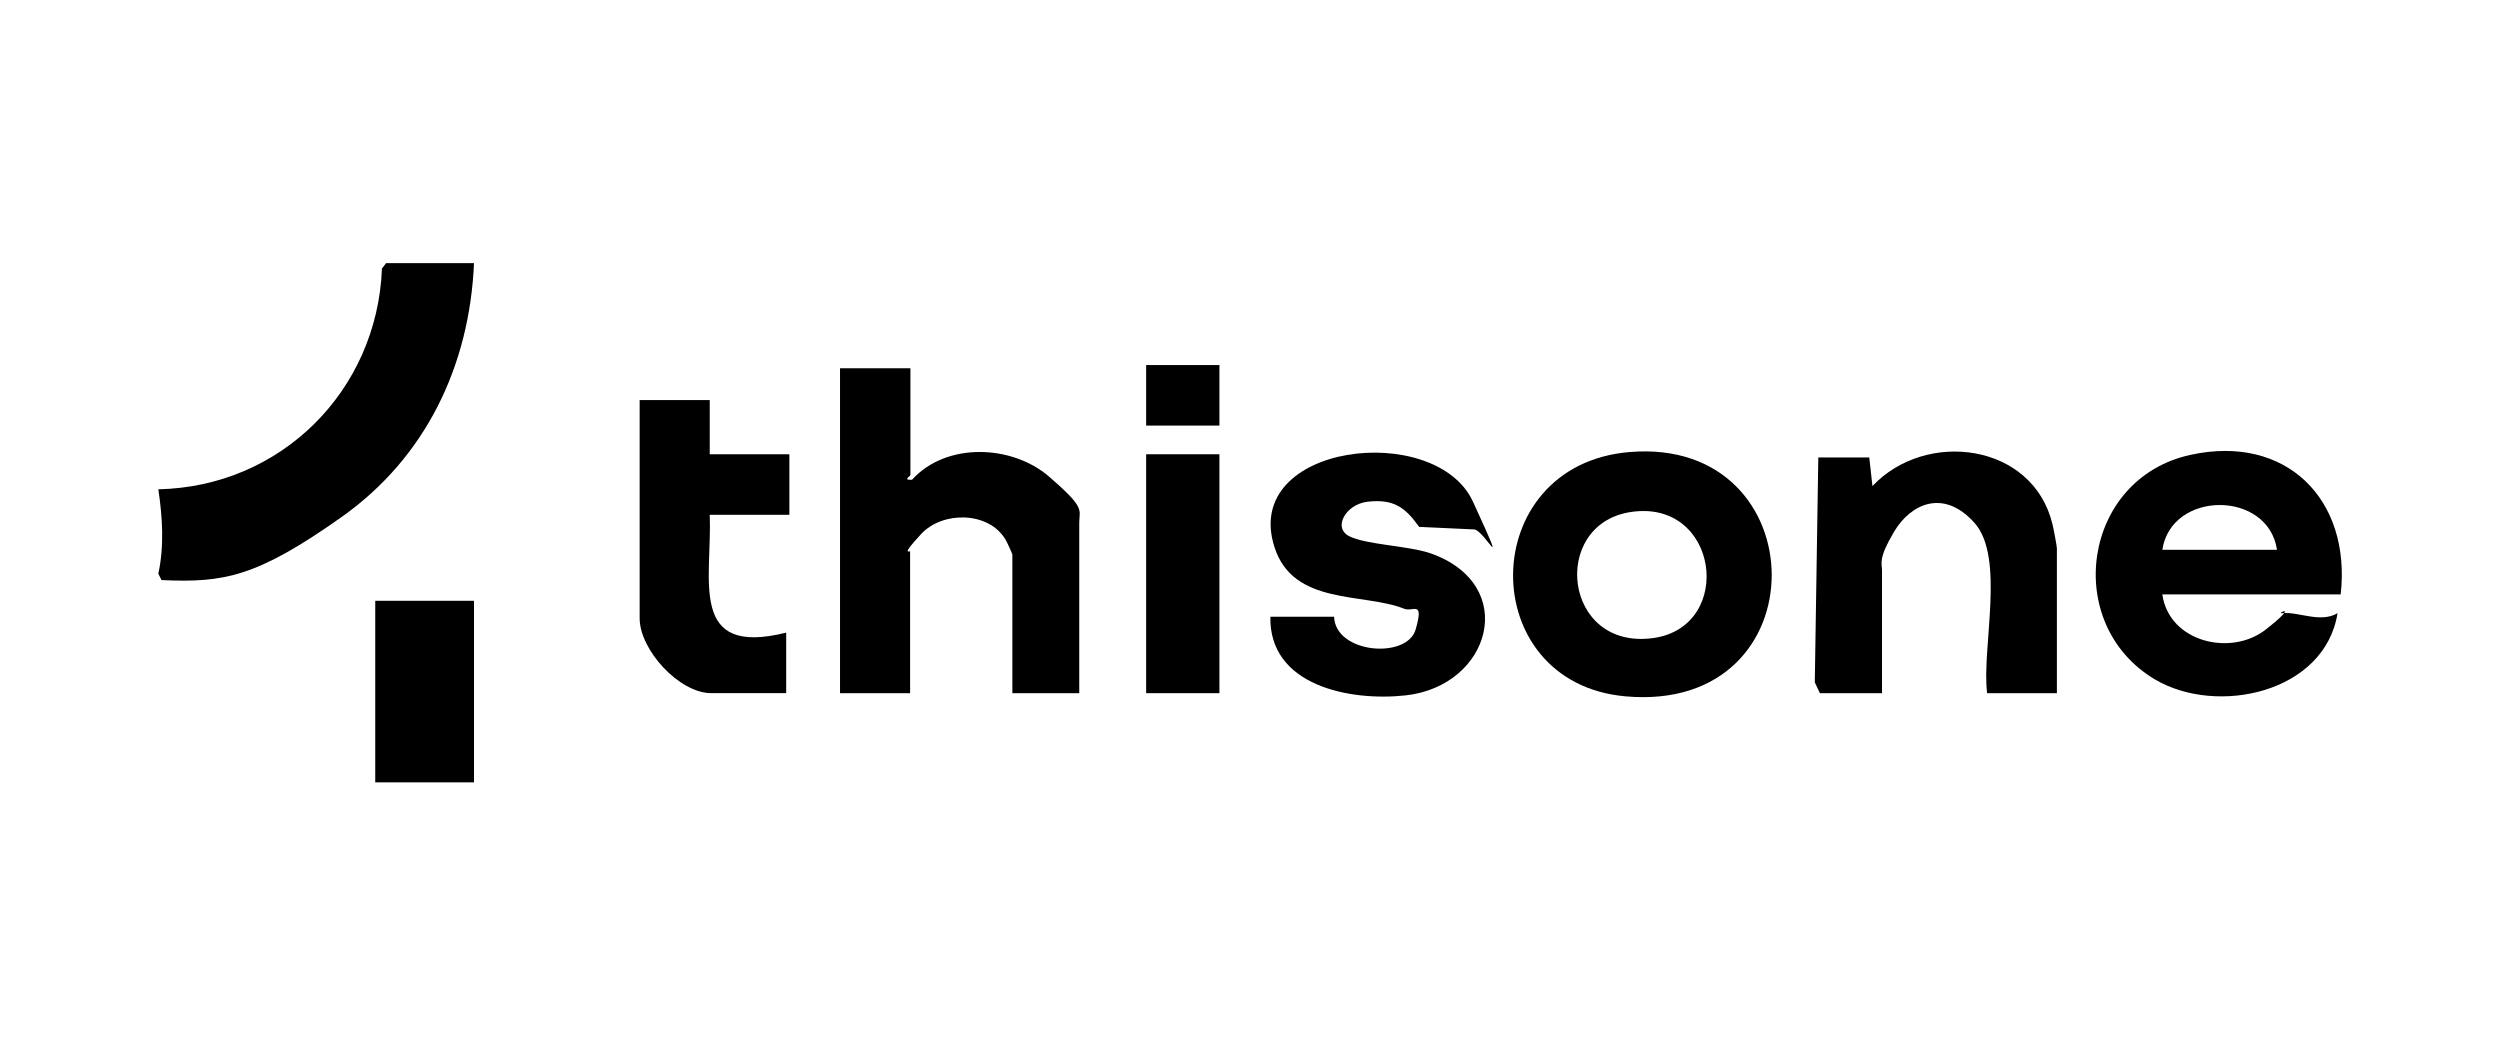
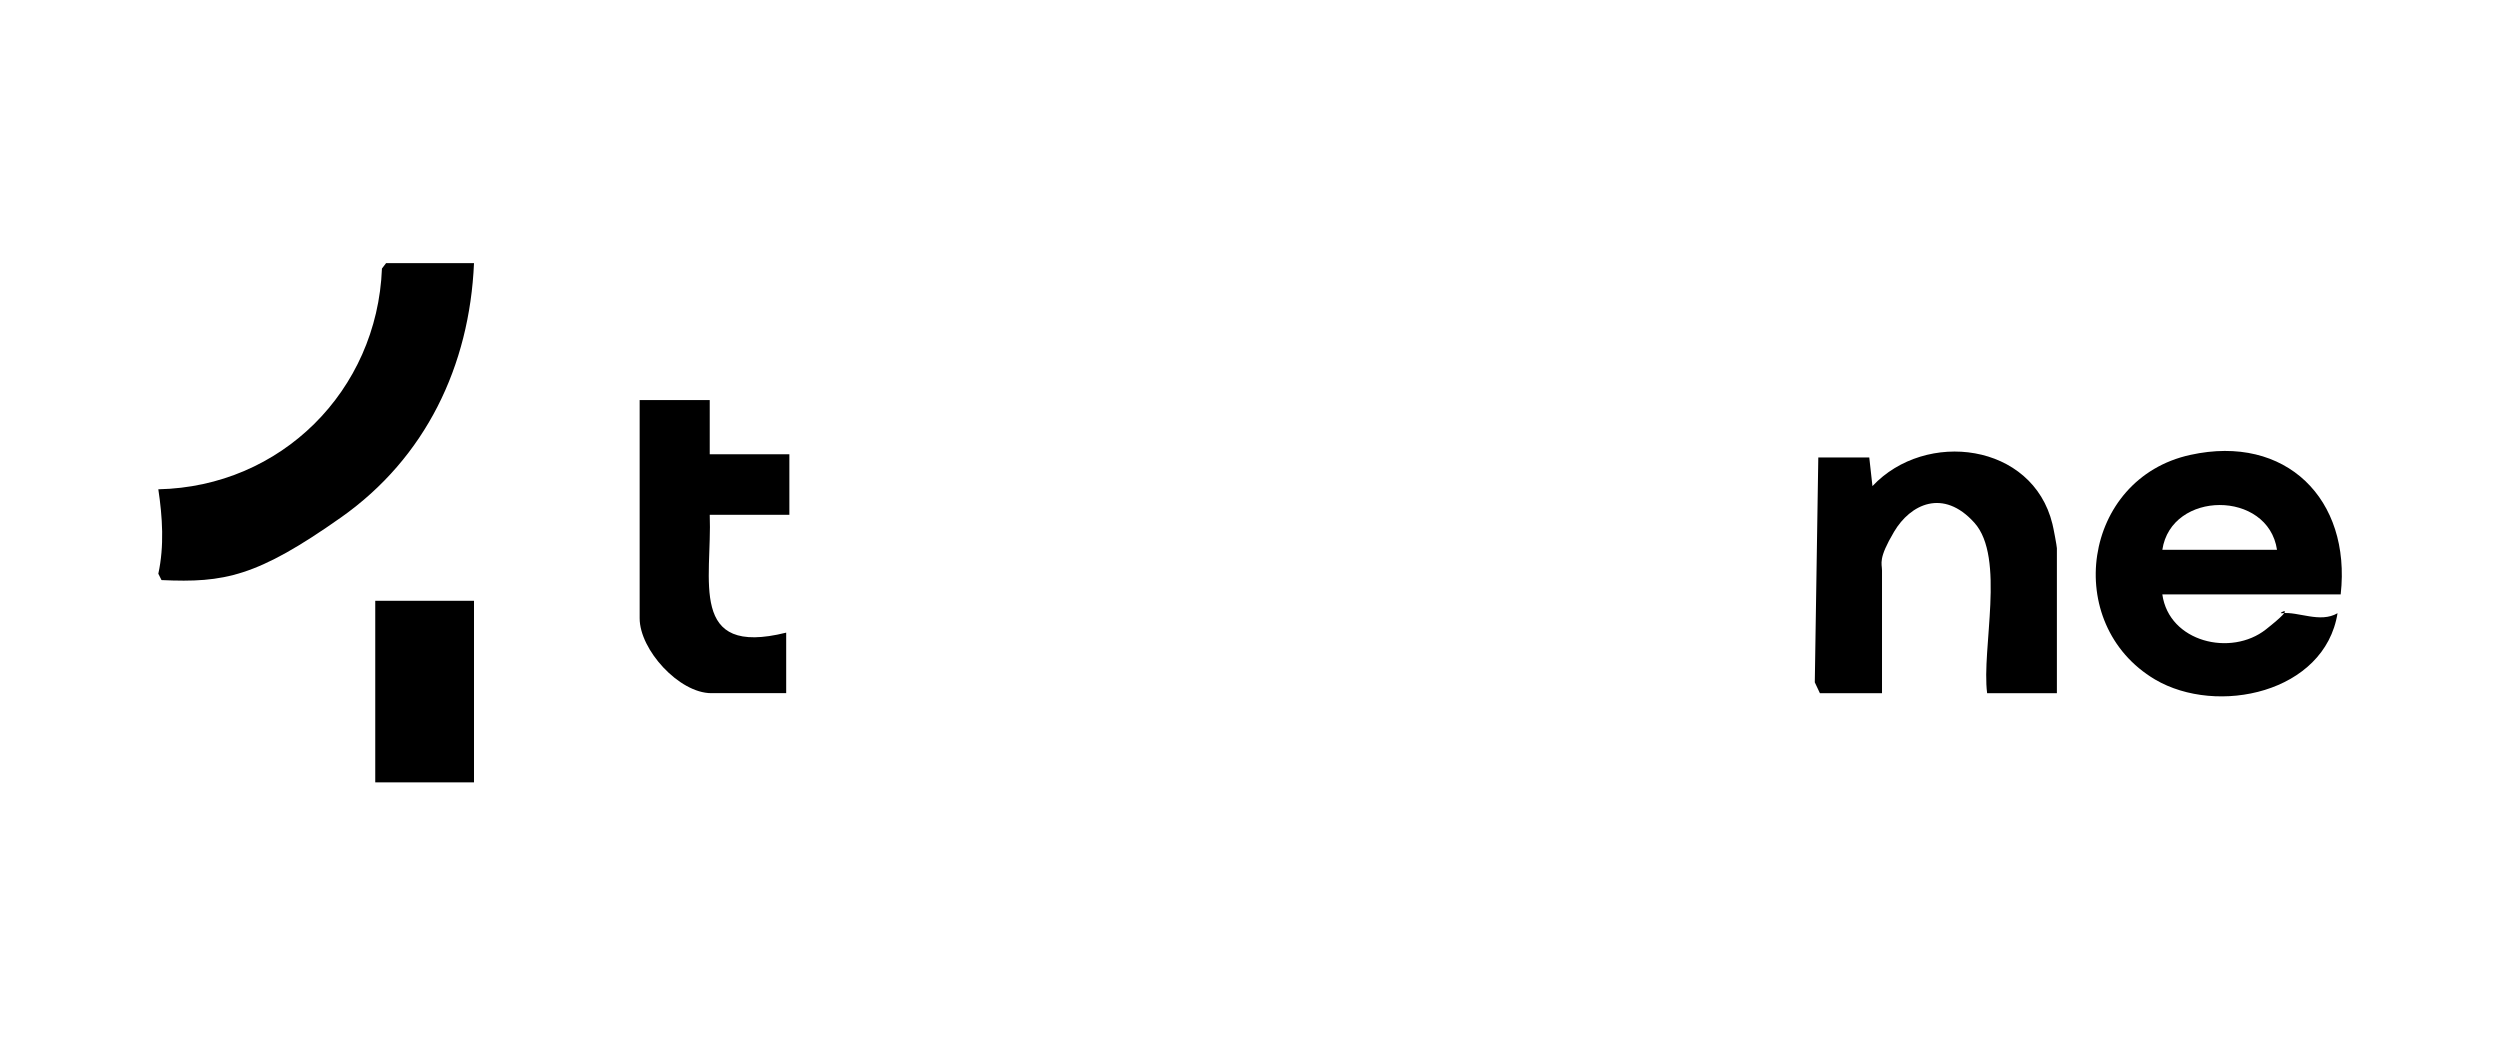
<svg xmlns="http://www.w3.org/2000/svg" id="Layer_1" viewBox="0 0 784.8 328.2">
-   <path d="M285.8,115.6v33.5c0,.4-2.6,1.7.5,1.5,10.8-11.9,31.4-11,43-1s9.5,10.3,9.5,14.5v53.5h-21v-43.5c0-.3-1.8-4.2-2.2-4.8-5.3-8.8-19.7-8.9-26.4-1.7s-3.5,5.2-3.5,5.5v44.5h-22v-102h22Z" />
  <path d="M734.8,186.6h-56c2.1,15,21.6,19.6,32.5,11s3.2-4.9,5-5.1c5.2-.6,12,3.2,17.5,0-4,25-37.8,32.3-57.3,20.8-29.3-17.4-22.8-63.1,11.1-70.5,30-6.6,50.5,13.9,47.2,43.7ZM714.8,172.6c-2.8-18.8-33.2-18.7-36,0h36Z" />
  <path d="M148.8,82.6c-1.4,32.3-15.2,61.1-41.7,79.8s-36.7,20.6-56.4,19.7l-1-2c1.9-8.7,1.3-17.8,0-26.5,38.5-.8,68.7-30.9,70.2-69.3l1.3-1.7h27.5Z" />
-   <path d="M511.6,141.9c58.9-4.9,60.4,82.2-1.3,76.7-47.5-4.2-47.1-72.7,1.3-76.7ZM511.5,160.8c-24.9,4.2-20.7,43.4,7.5,39.5,25.8-3.6,20.6-44.2-7.5-39.5Z" />
  <path d="M645.8,217.6h-22c-1.8-13.9,5.8-42.6-4-53.5s-20.1-5.8-25.2,2.8-3.8,9.9-3.8,12.2v38.5h-19.5l-1.6-3.4,1.1-70.6h16l1,9c16.7-17.8,50.3-13.6,56.5,11.9.3,1.1,1.4,7,1.4,7.6v45.5Z" />
-   <path d="M398.8,193.6h20c.4,11.6,22.9,13.4,25.6,4s-.8-5.4-3.6-6.5c-12.7-5.1-34.8-.9-40.7-19.3-10.6-32.7,50.6-39.8,62.3-14.3s3.7,9,.4,8.7l-17.3-.8c-4.5-6.3-8.1-8.8-16.2-7.9-6.8.8-11,8.1-5.8,10.8s18.6,3,25.6,5.4c28,9.9,18.9,41.7-7.9,44.6-17.4,1.9-43-3-42.4-24.9Z" />
  <path d="M222.8,125.6v17h25v19h-25c.8,20.4-6.9,44.7,24,37v19h-23.5c-10.1,0-22.5-13.6-22.5-23.5v-68.5h22Z" />
  <rect x="117.8" y="188.6" width="31" height="57" />
-   <rect x="359.8" y="142.6" width="23" height="75" />
-   <rect x="359.8" y="114.6" width="23" height="19" />
</svg>